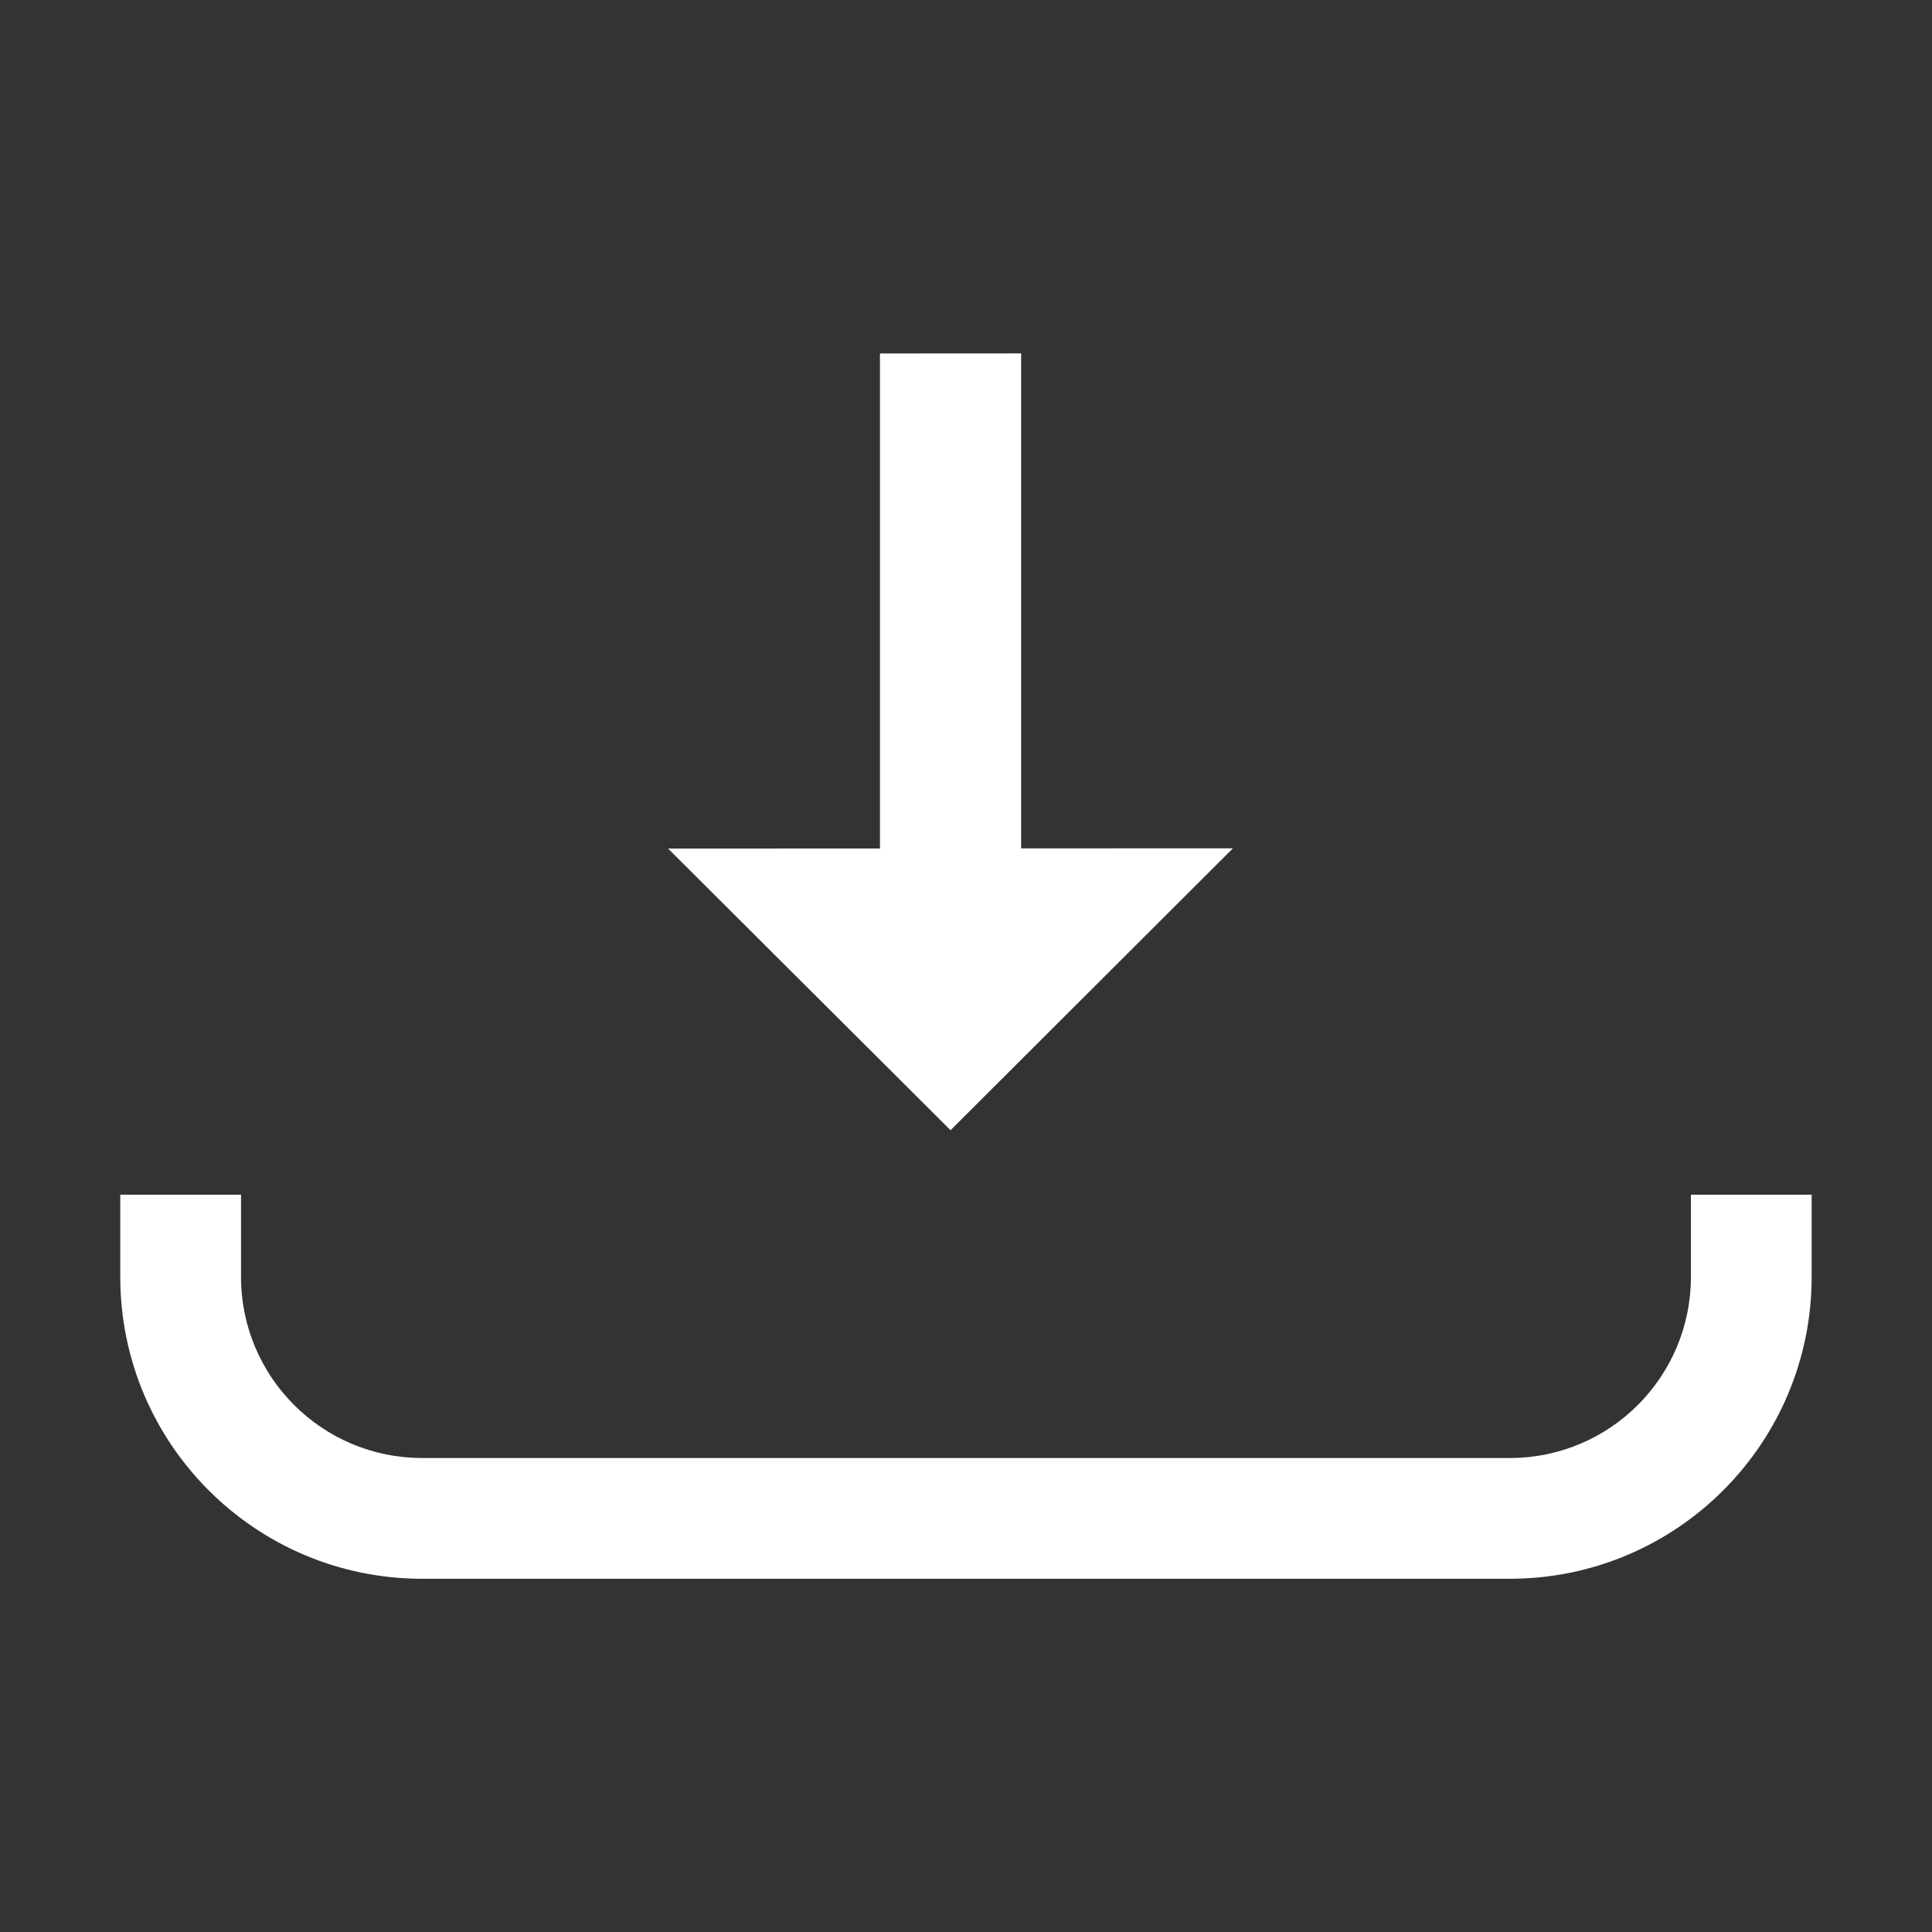
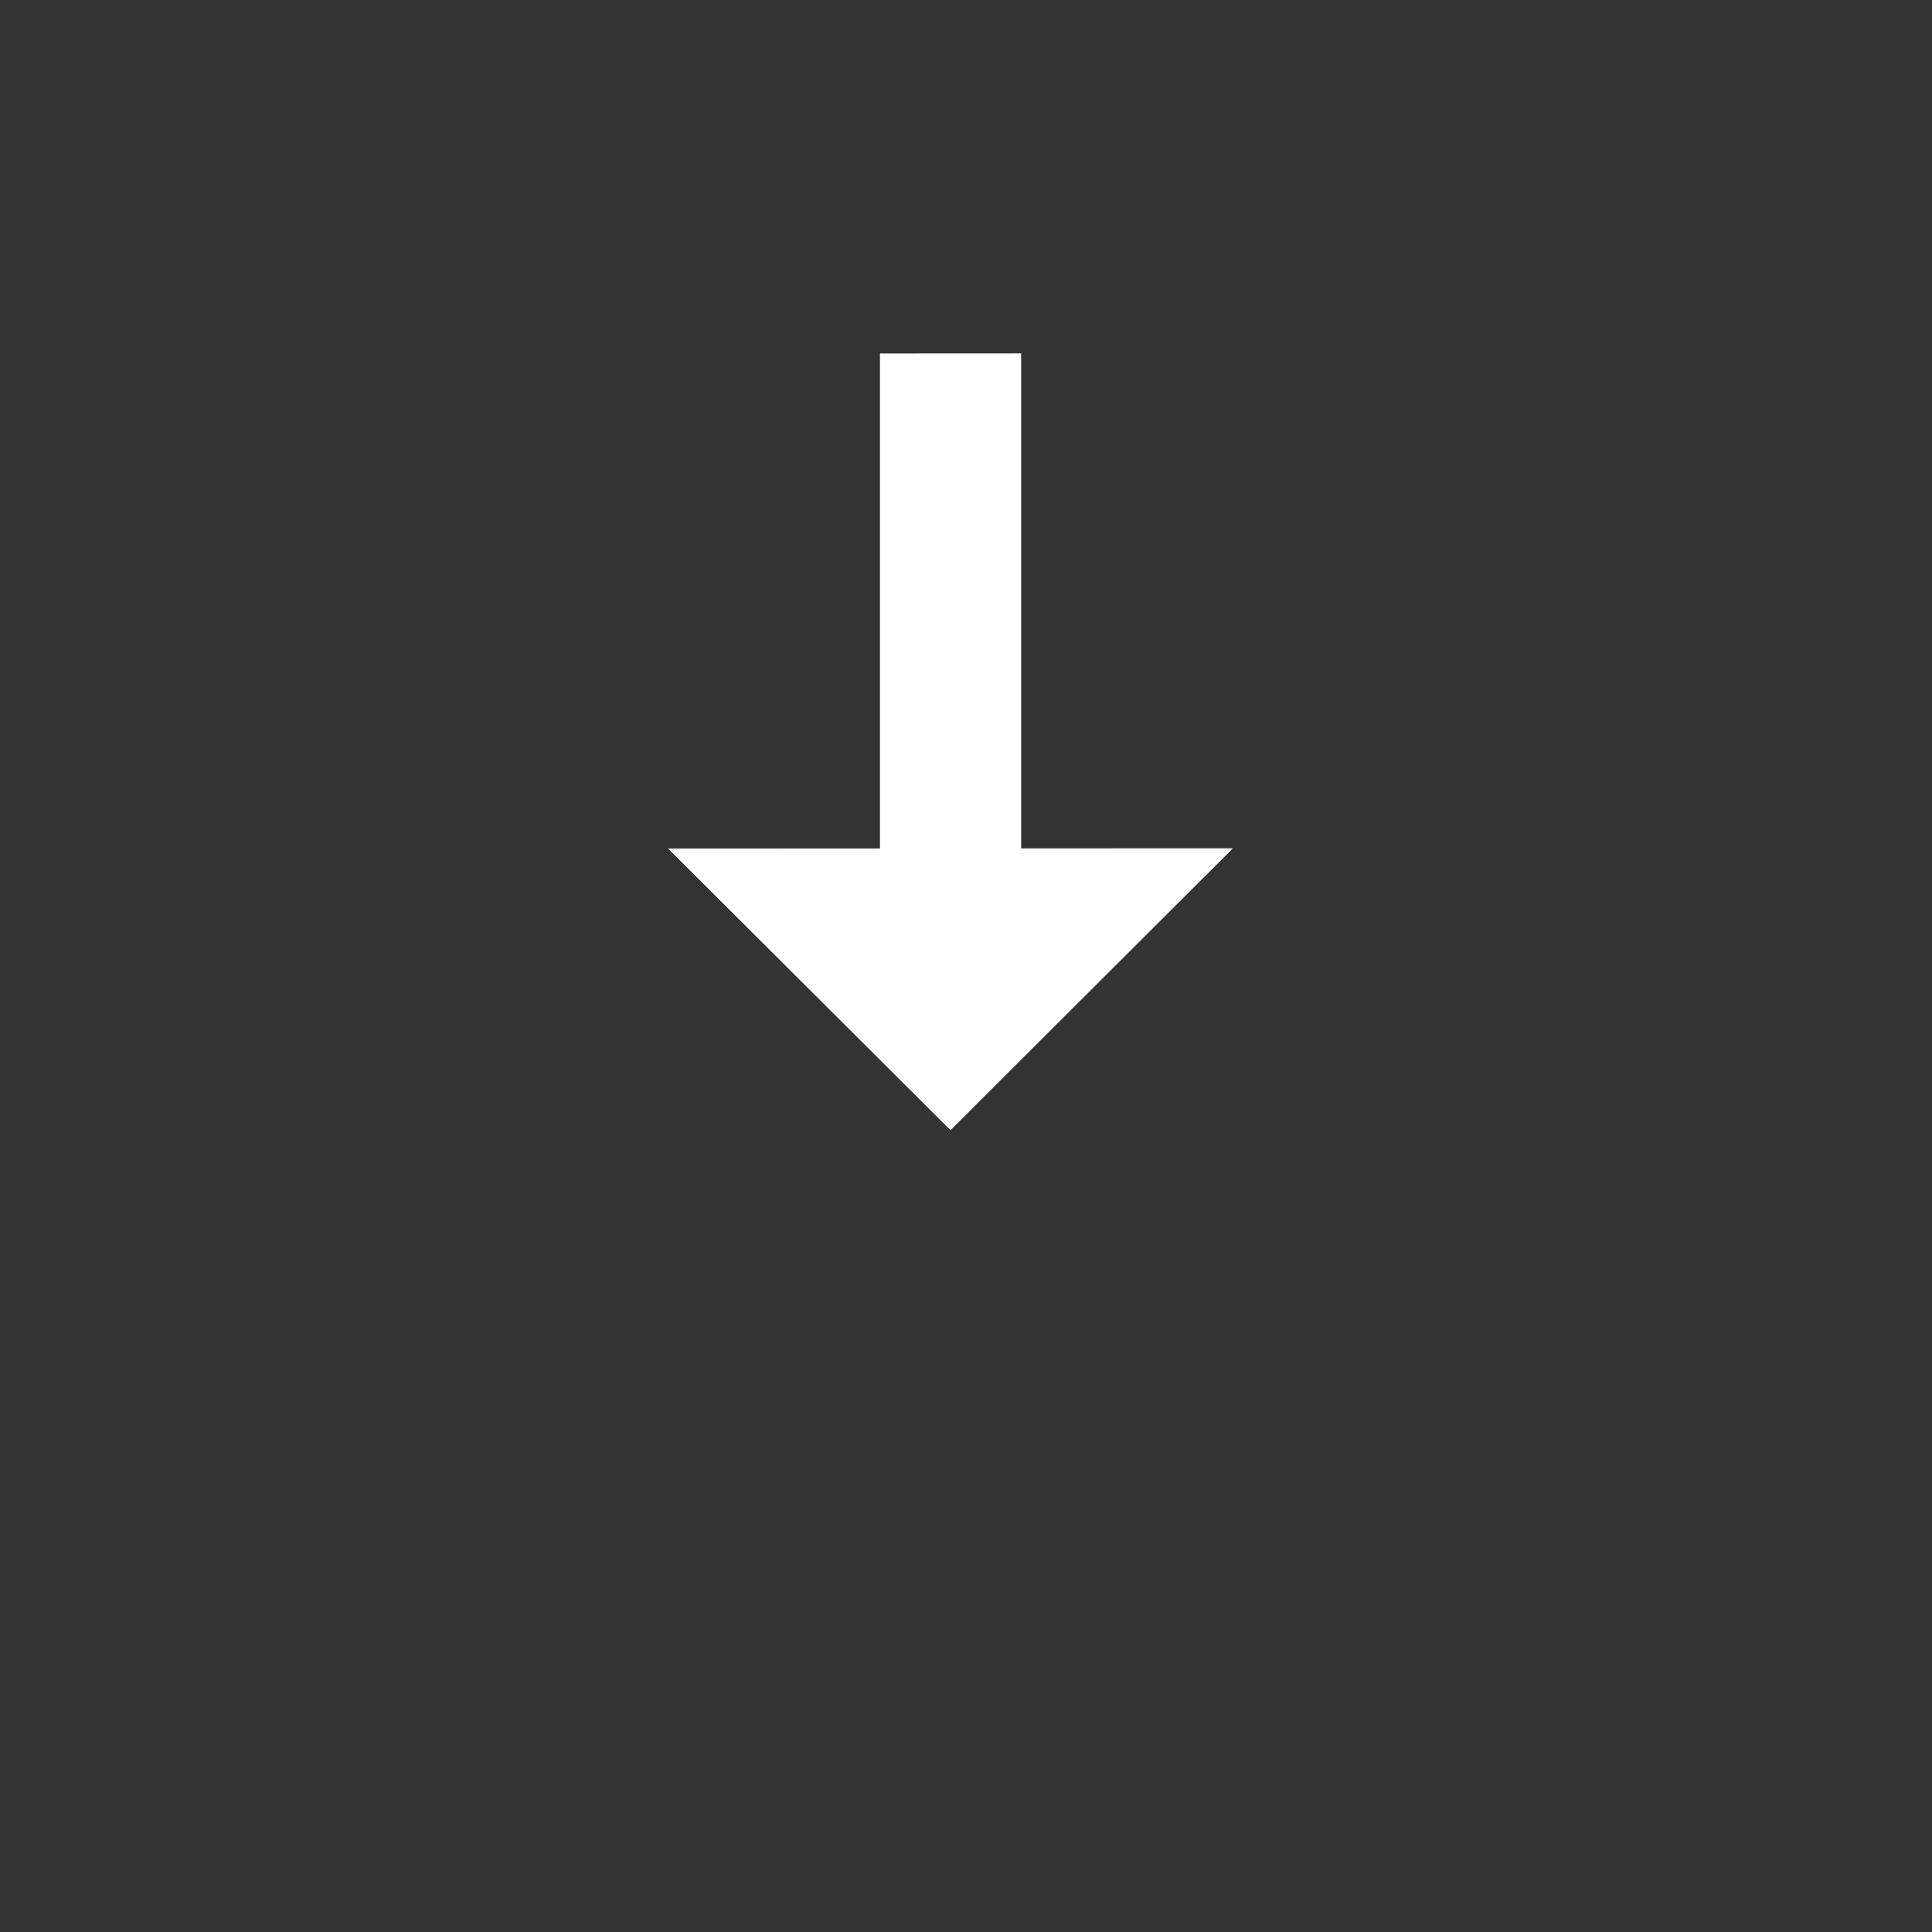
<svg xmlns="http://www.w3.org/2000/svg" width="24" height="24" viewBox="0 0 24 24" fill="none">
  <rect x="0" y="0" width="24" height="24" fill="#333333" stroke="none" />
-   <path fill-rule="evenodd" clip-rule="evenodd" d="M1.494 15.862C1.494 17.933 3.173 19.612 5.244 19.612H18.755C20.826 19.612 22.505 17.933 22.505 15.862V14.841H21.005V15.862C21.005 17.105 19.998 18.112 18.755 18.112H5.244C4.002 18.112 2.994 17.105 2.994 15.862V14.841H1.494V15.862Z" fill="white" />
  <path d="M11.808 14.04L8.299 10.541L10.931 10.54V4.391L12.685 4.39V10.539L15.316 10.538L11.808 14.04Z" fill="white" />
</svg>